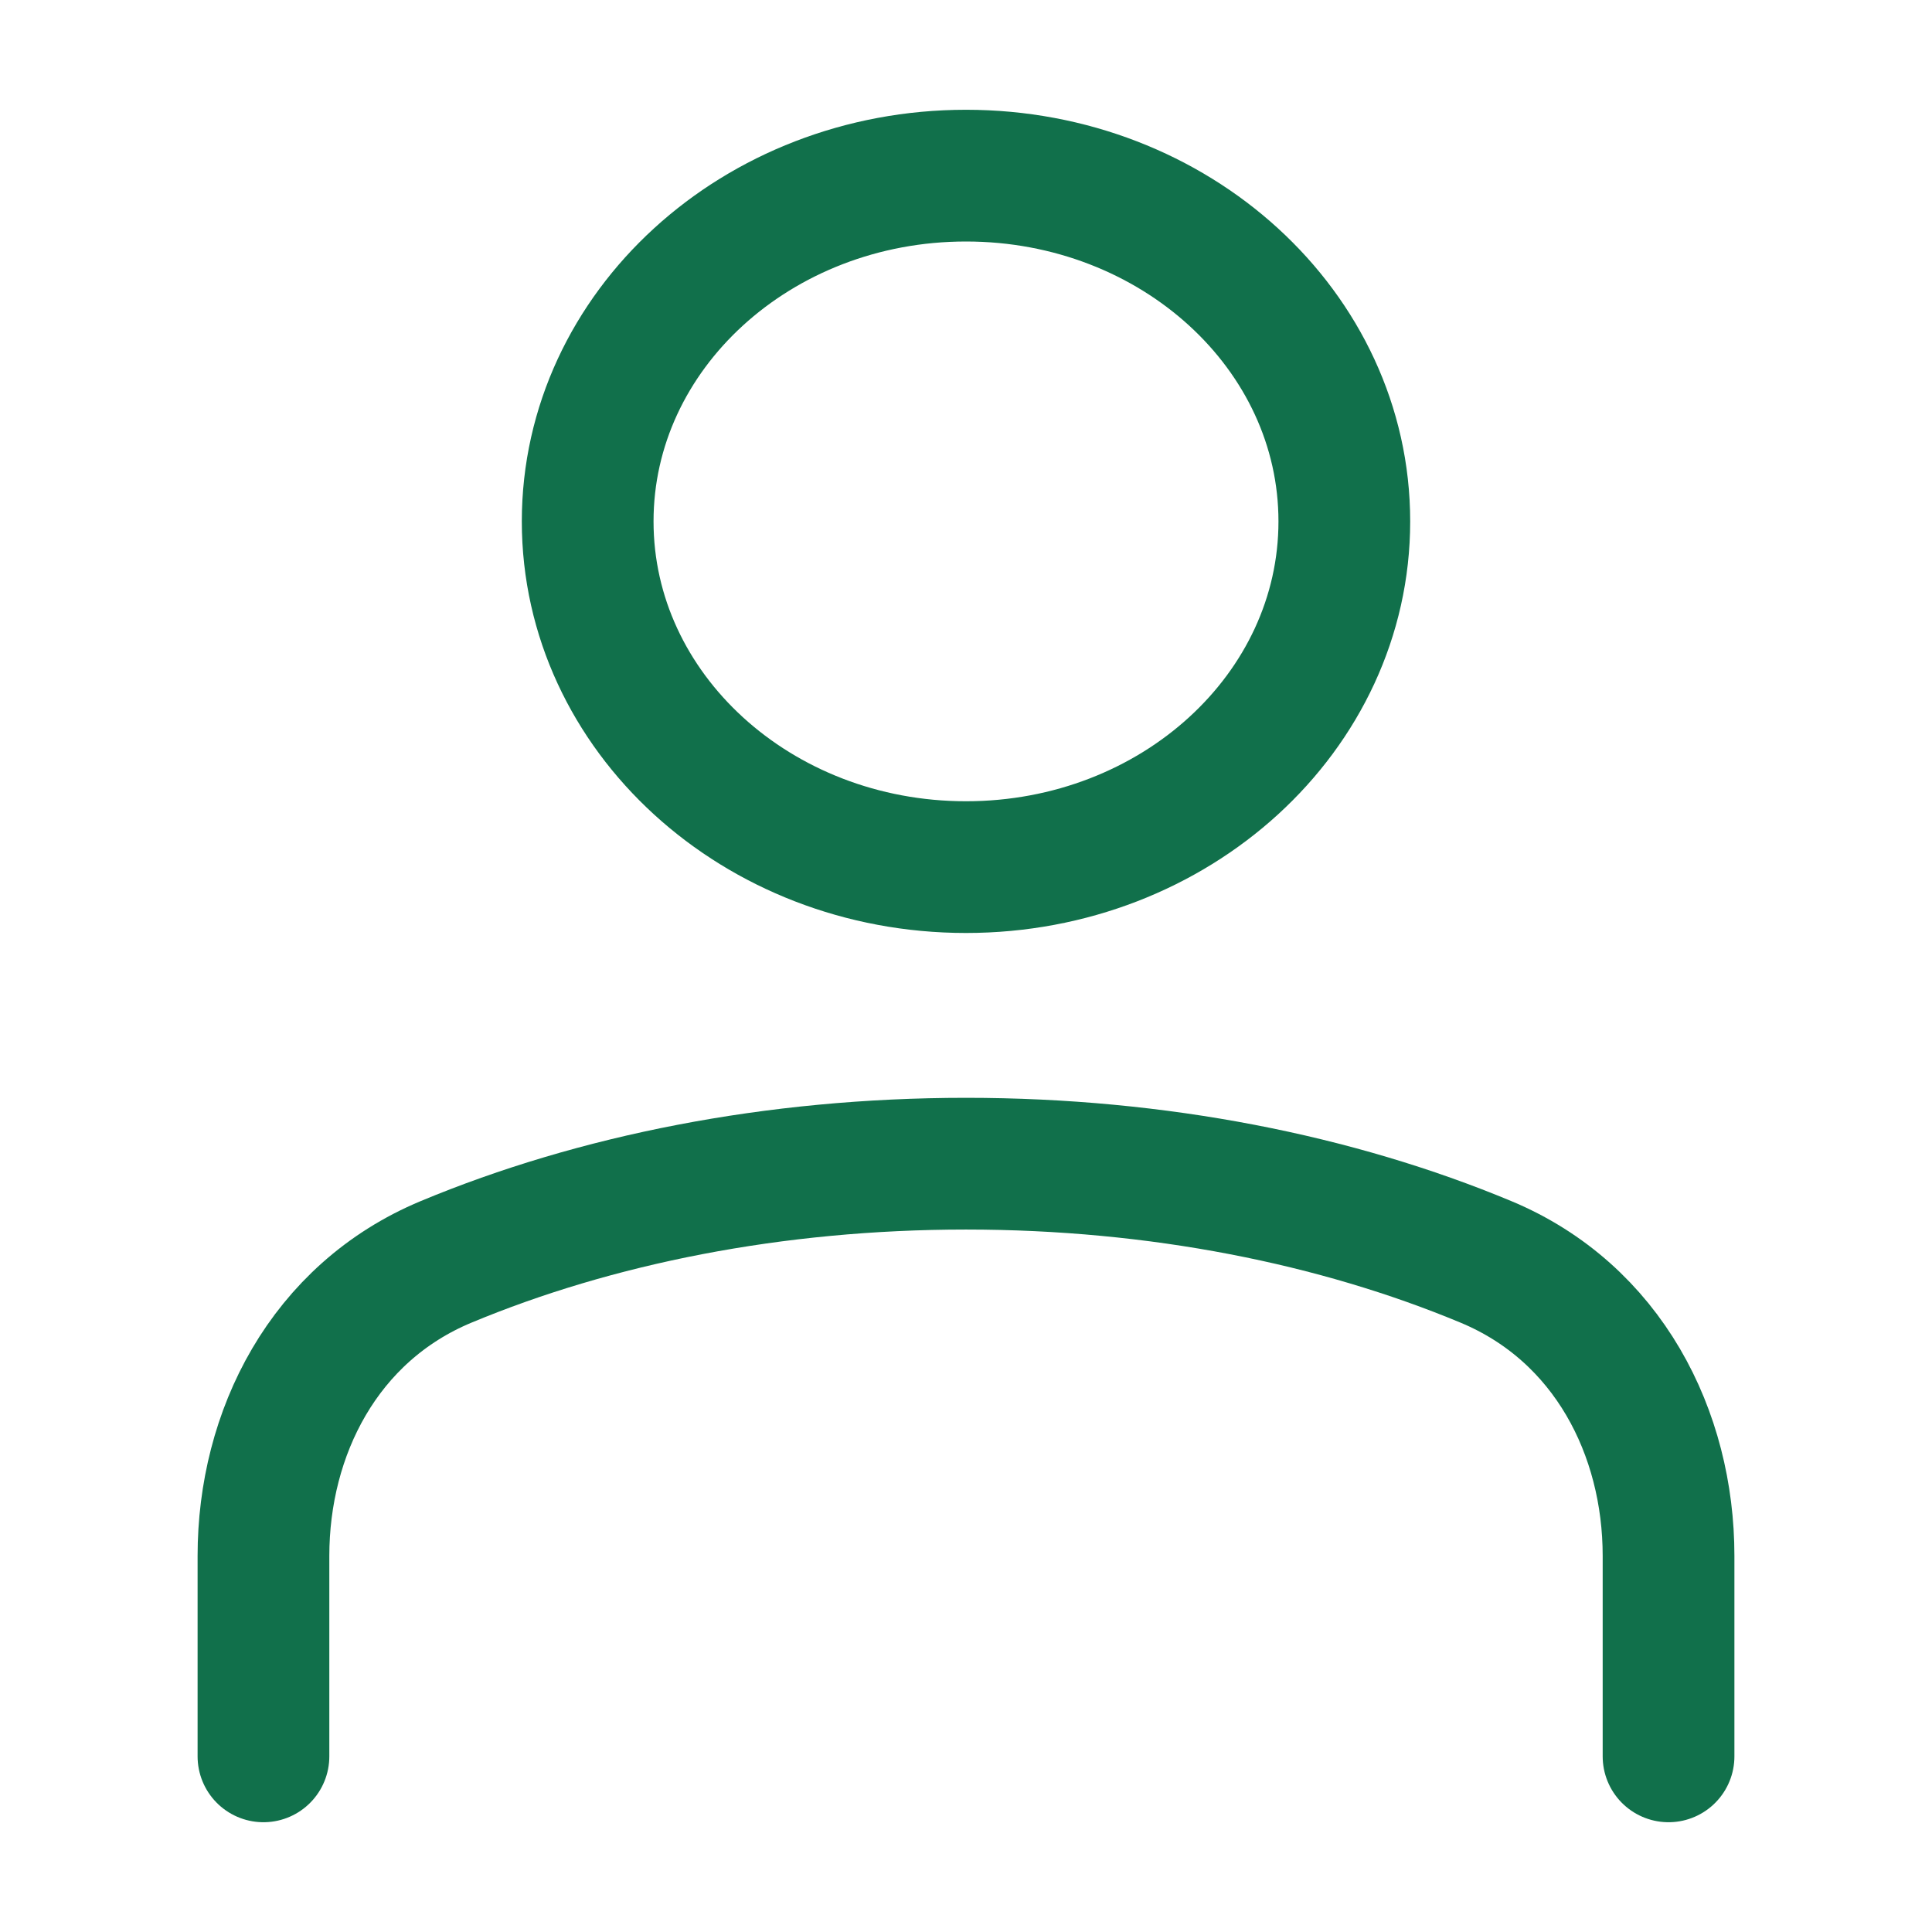
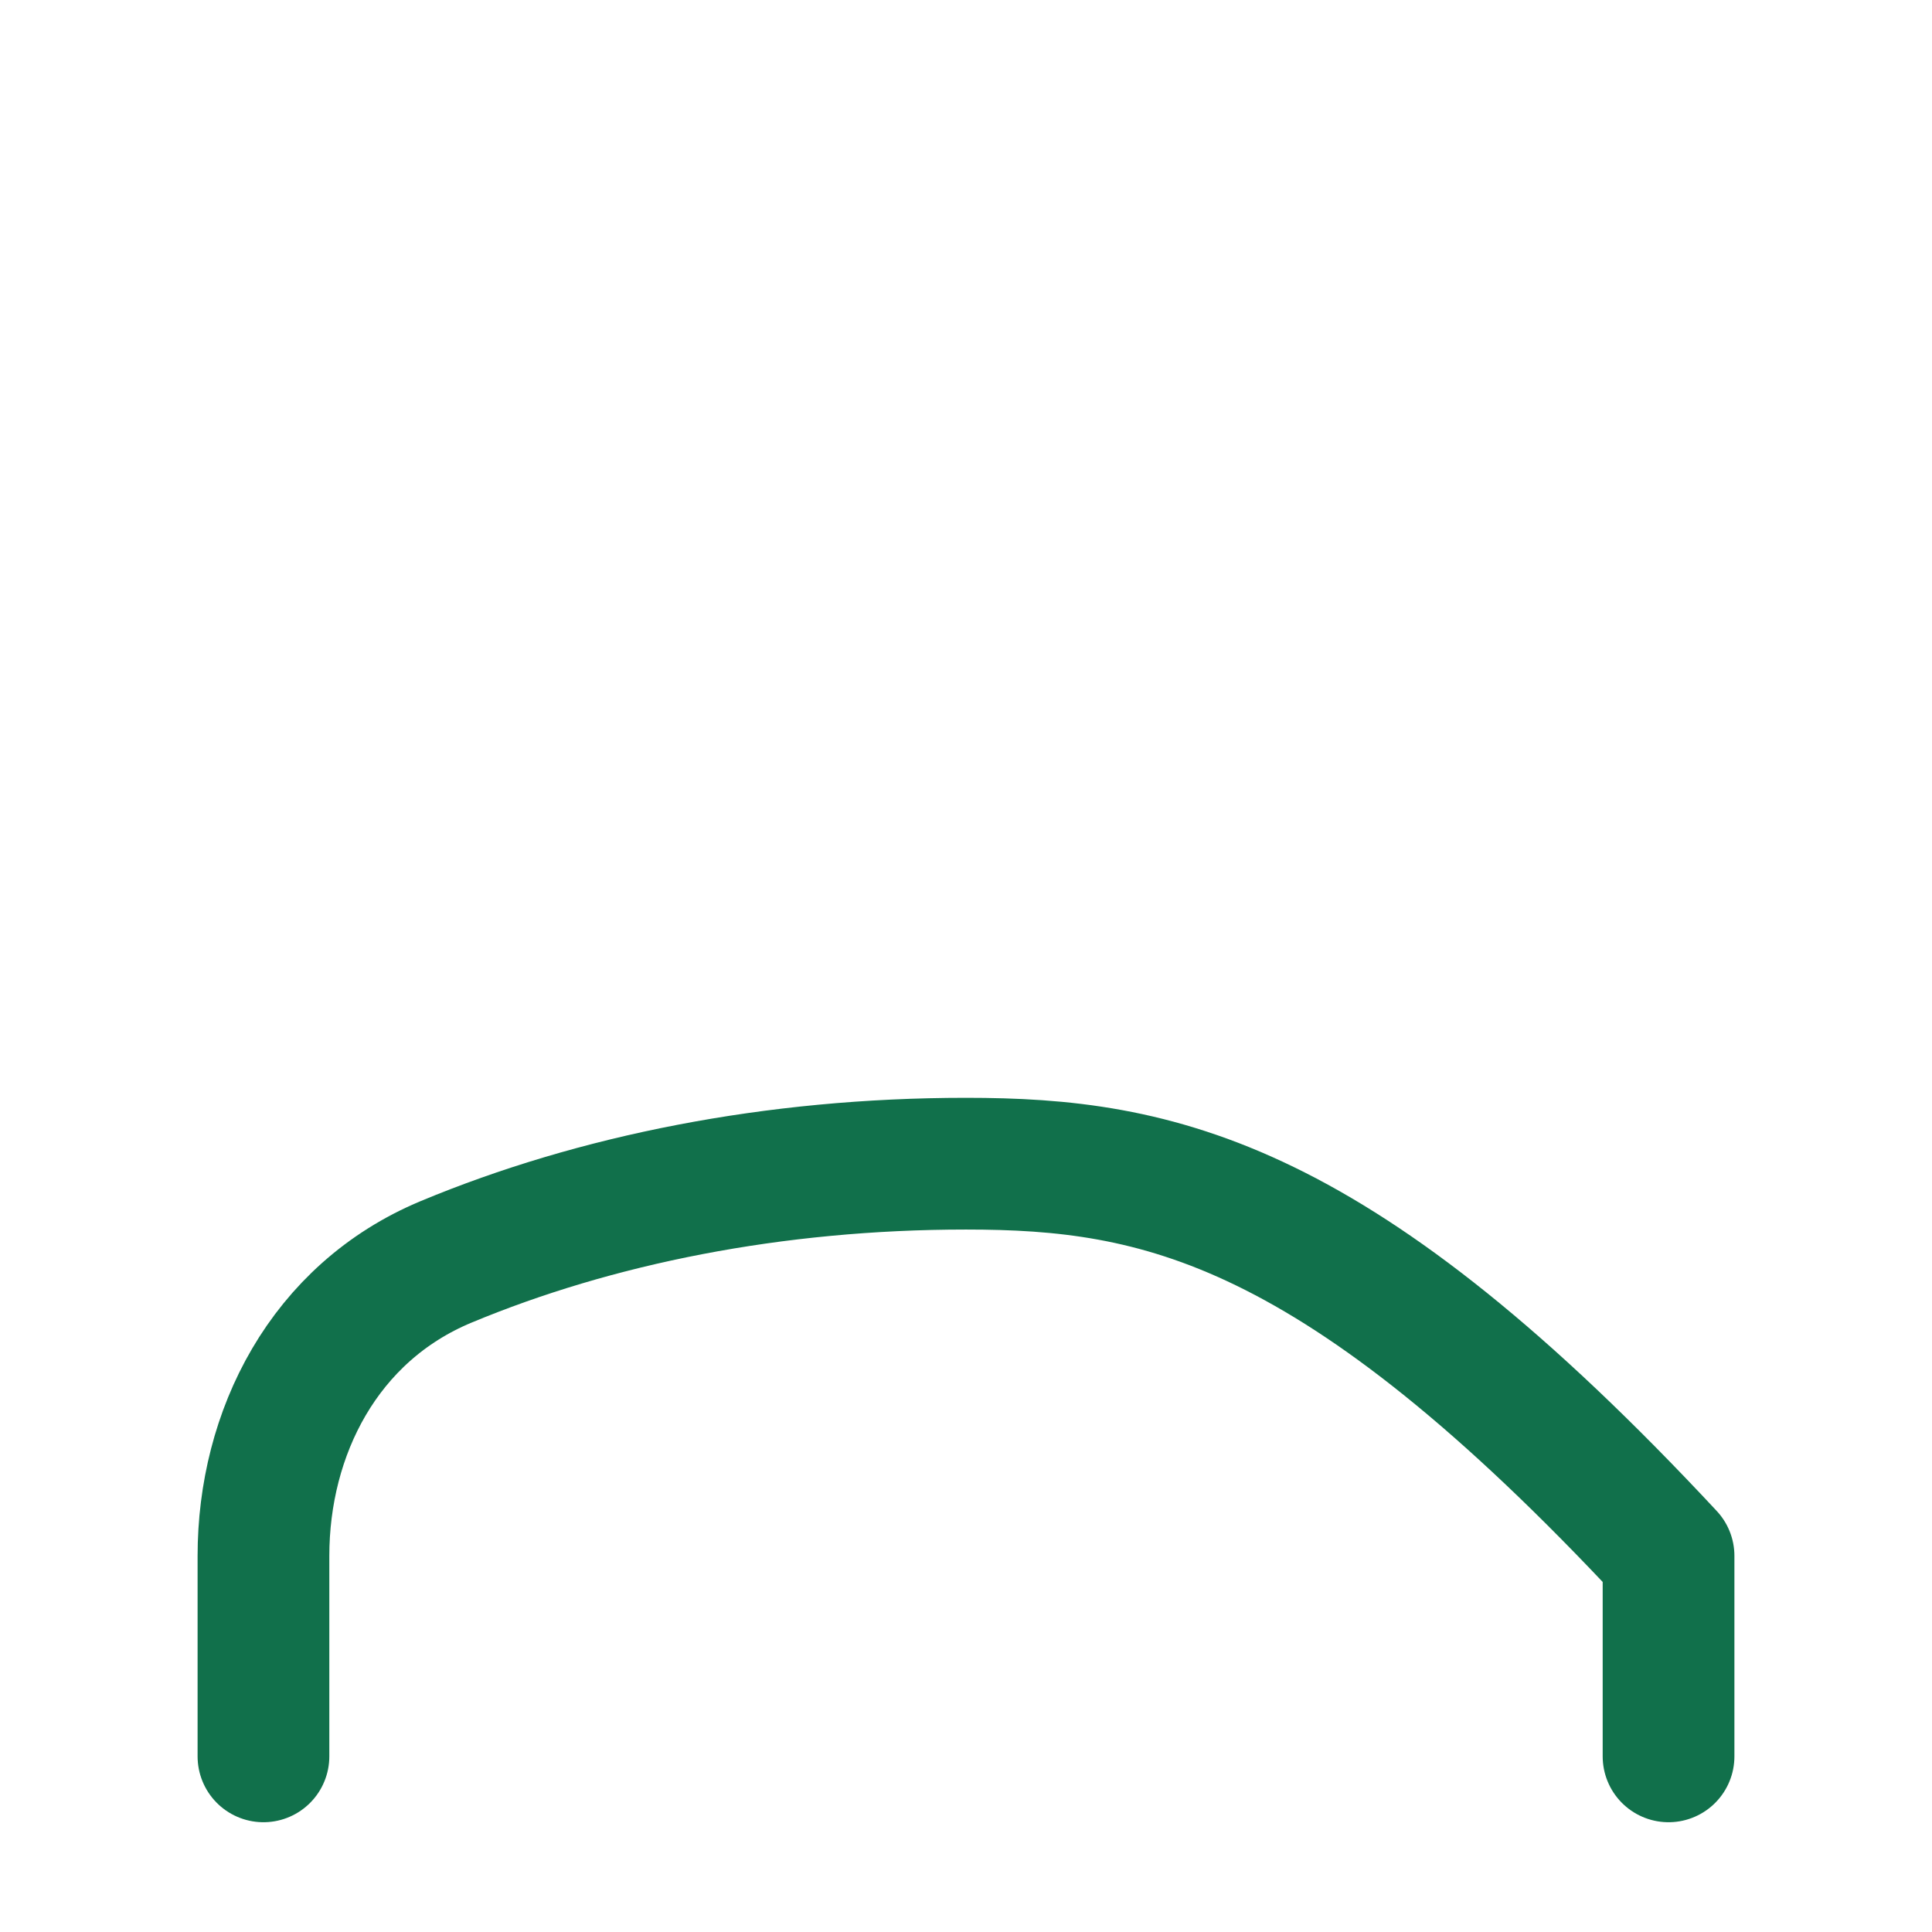
<svg xmlns="http://www.w3.org/2000/svg" width="22" height="22" viewBox="0 0 22 22" fill="none">
-   <path d="M19 20V17.717C19 16.319 18.312 14.949 16.92 14.369C15.223 13.662 13.188 13.251 11 13.251C8.812 13.251 6.777 13.662 5.08 14.369C3.688 14.949 3 16.319 3 17.717V20" stroke="#11704B" stroke-width="1.5" stroke-linecap="round" stroke-linejoin="round" />
-   <path d="M11 9.874C13.379 9.874 15.308 8.112 15.308 5.937C15.308 3.763 13.379 2 11 2C8.621 2 6.692 3.763 6.692 5.937C6.692 8.112 8.621 9.874 11 9.874Z" stroke="#11704B" stroke-width="1.5" stroke-linecap="round" stroke-linejoin="round" />
+   <path d="M19 20V17.717C15.223 13.662 13.188 13.251 11 13.251C8.812 13.251 6.777 13.662 5.08 14.369C3.688 14.949 3 16.319 3 17.717V20" stroke="#11704B" stroke-width="1.5" stroke-linecap="round" stroke-linejoin="round" />
</svg>